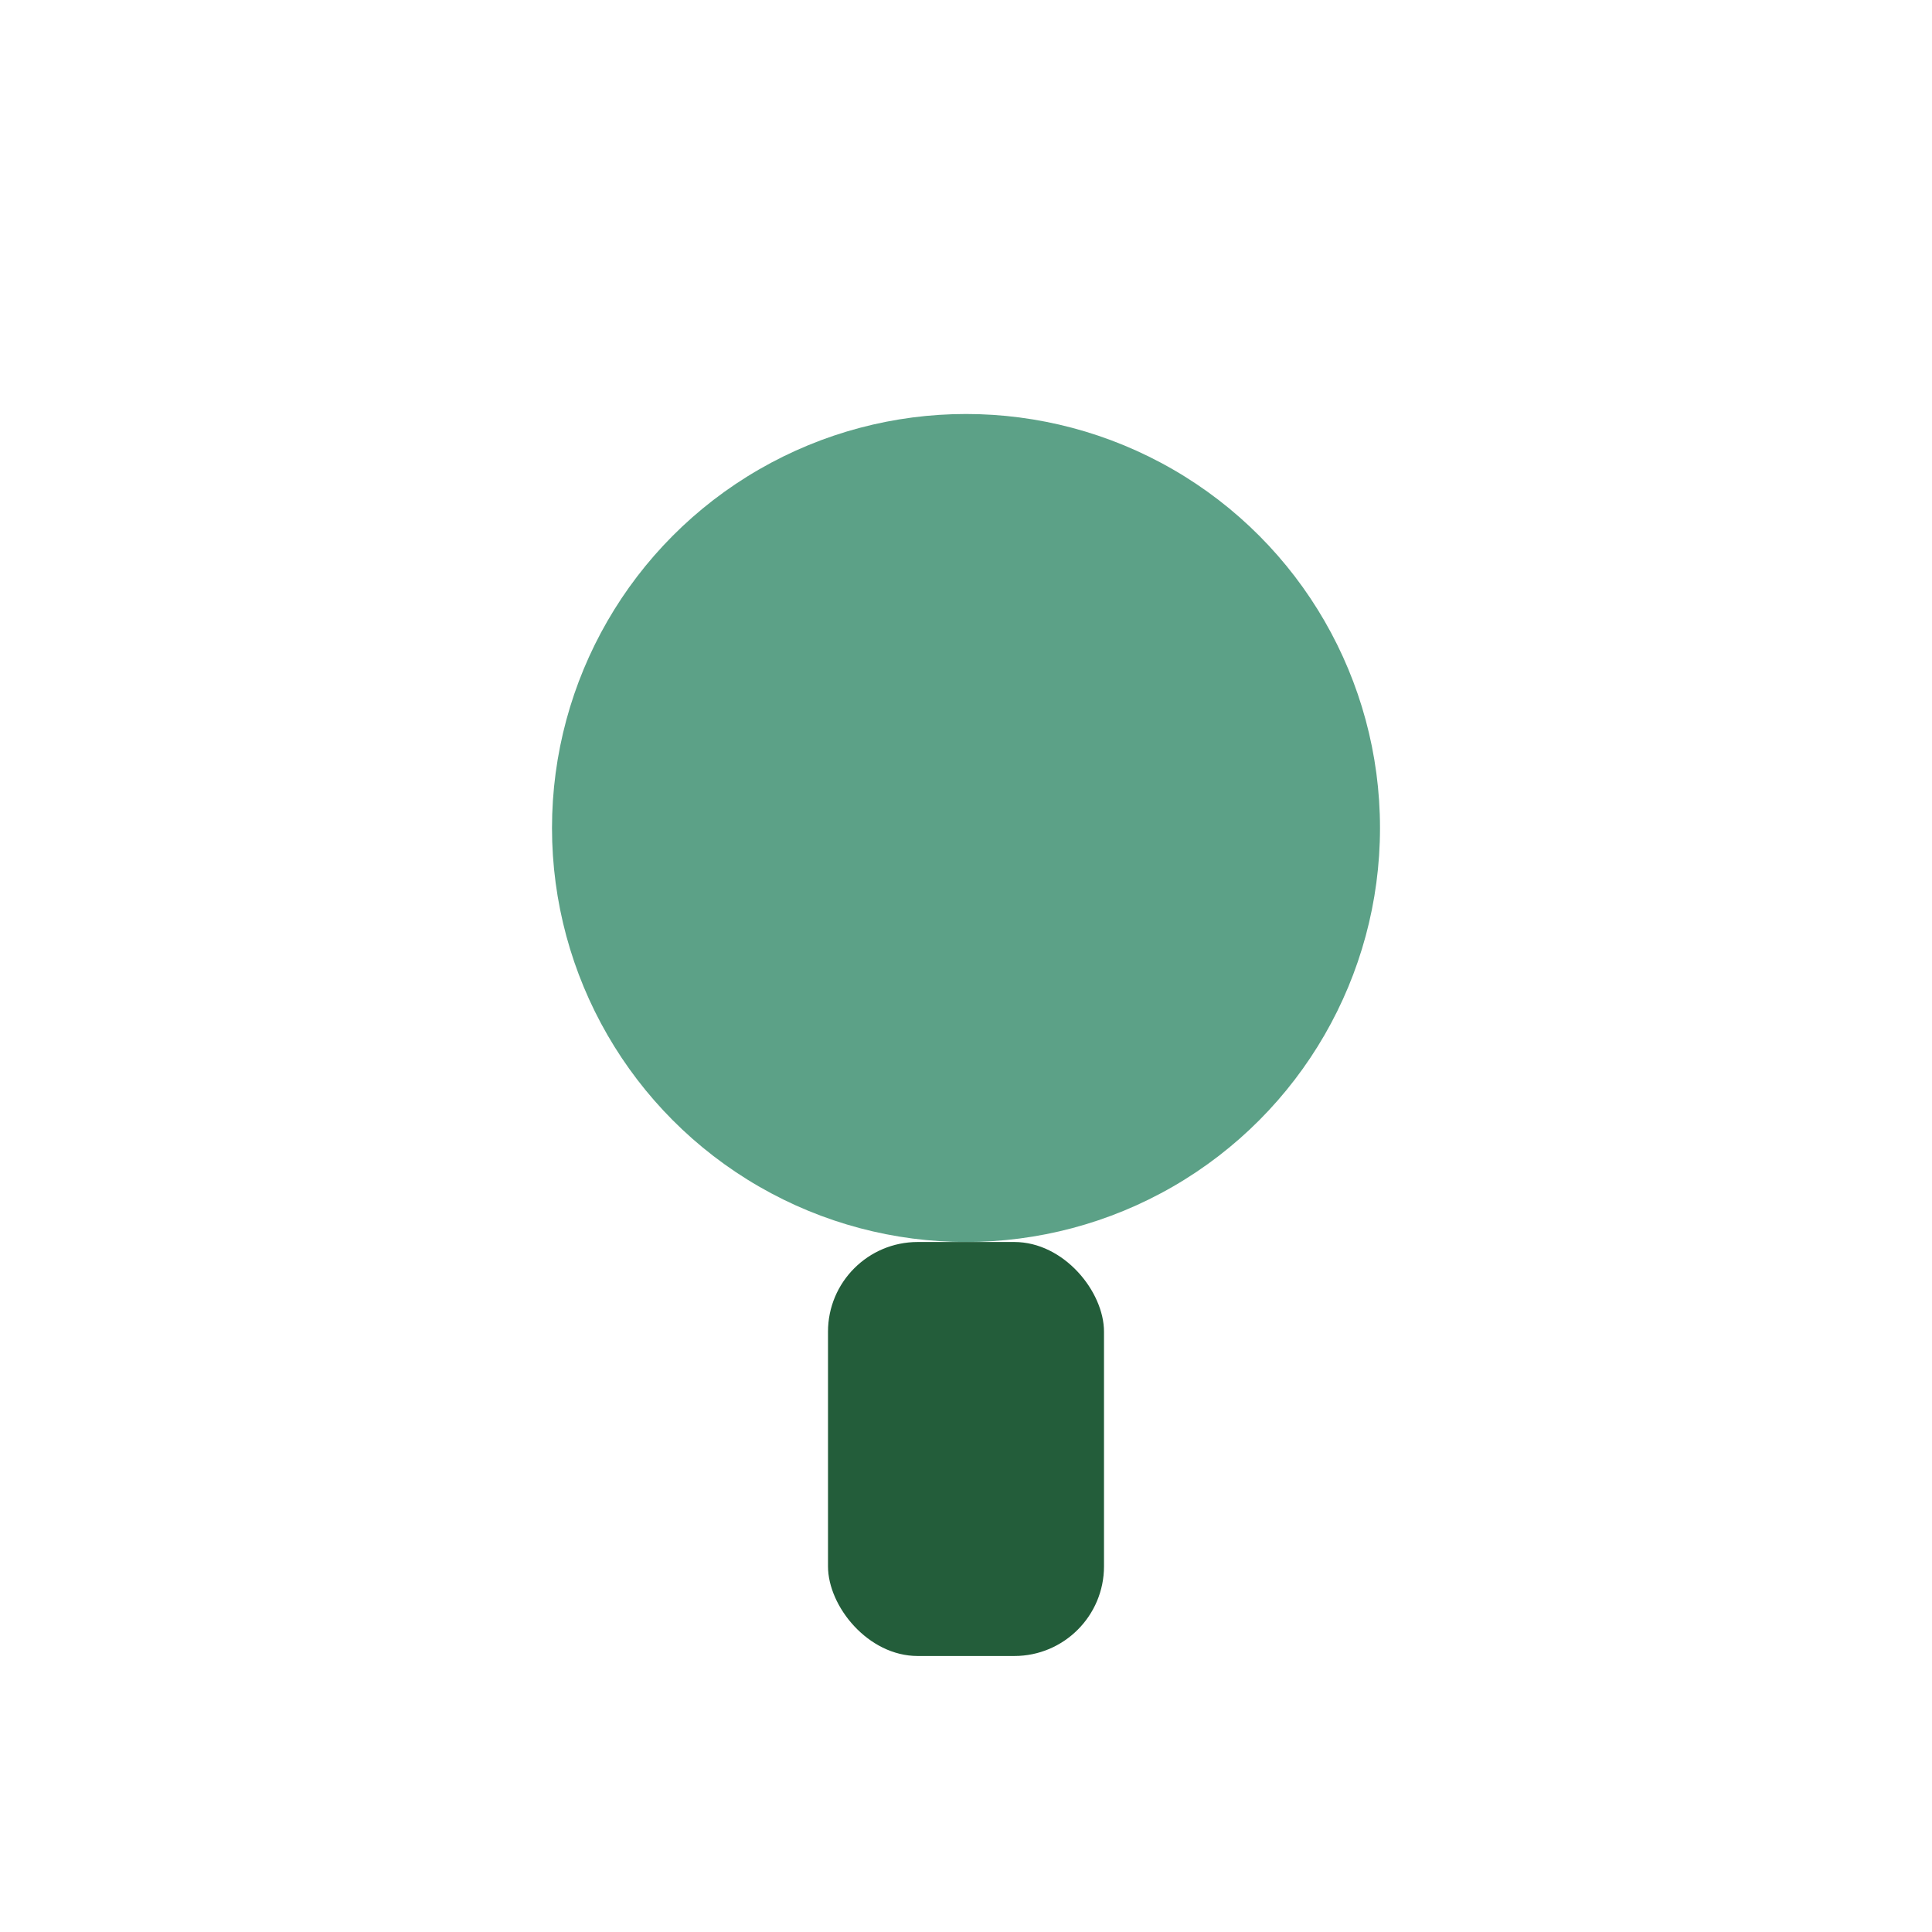
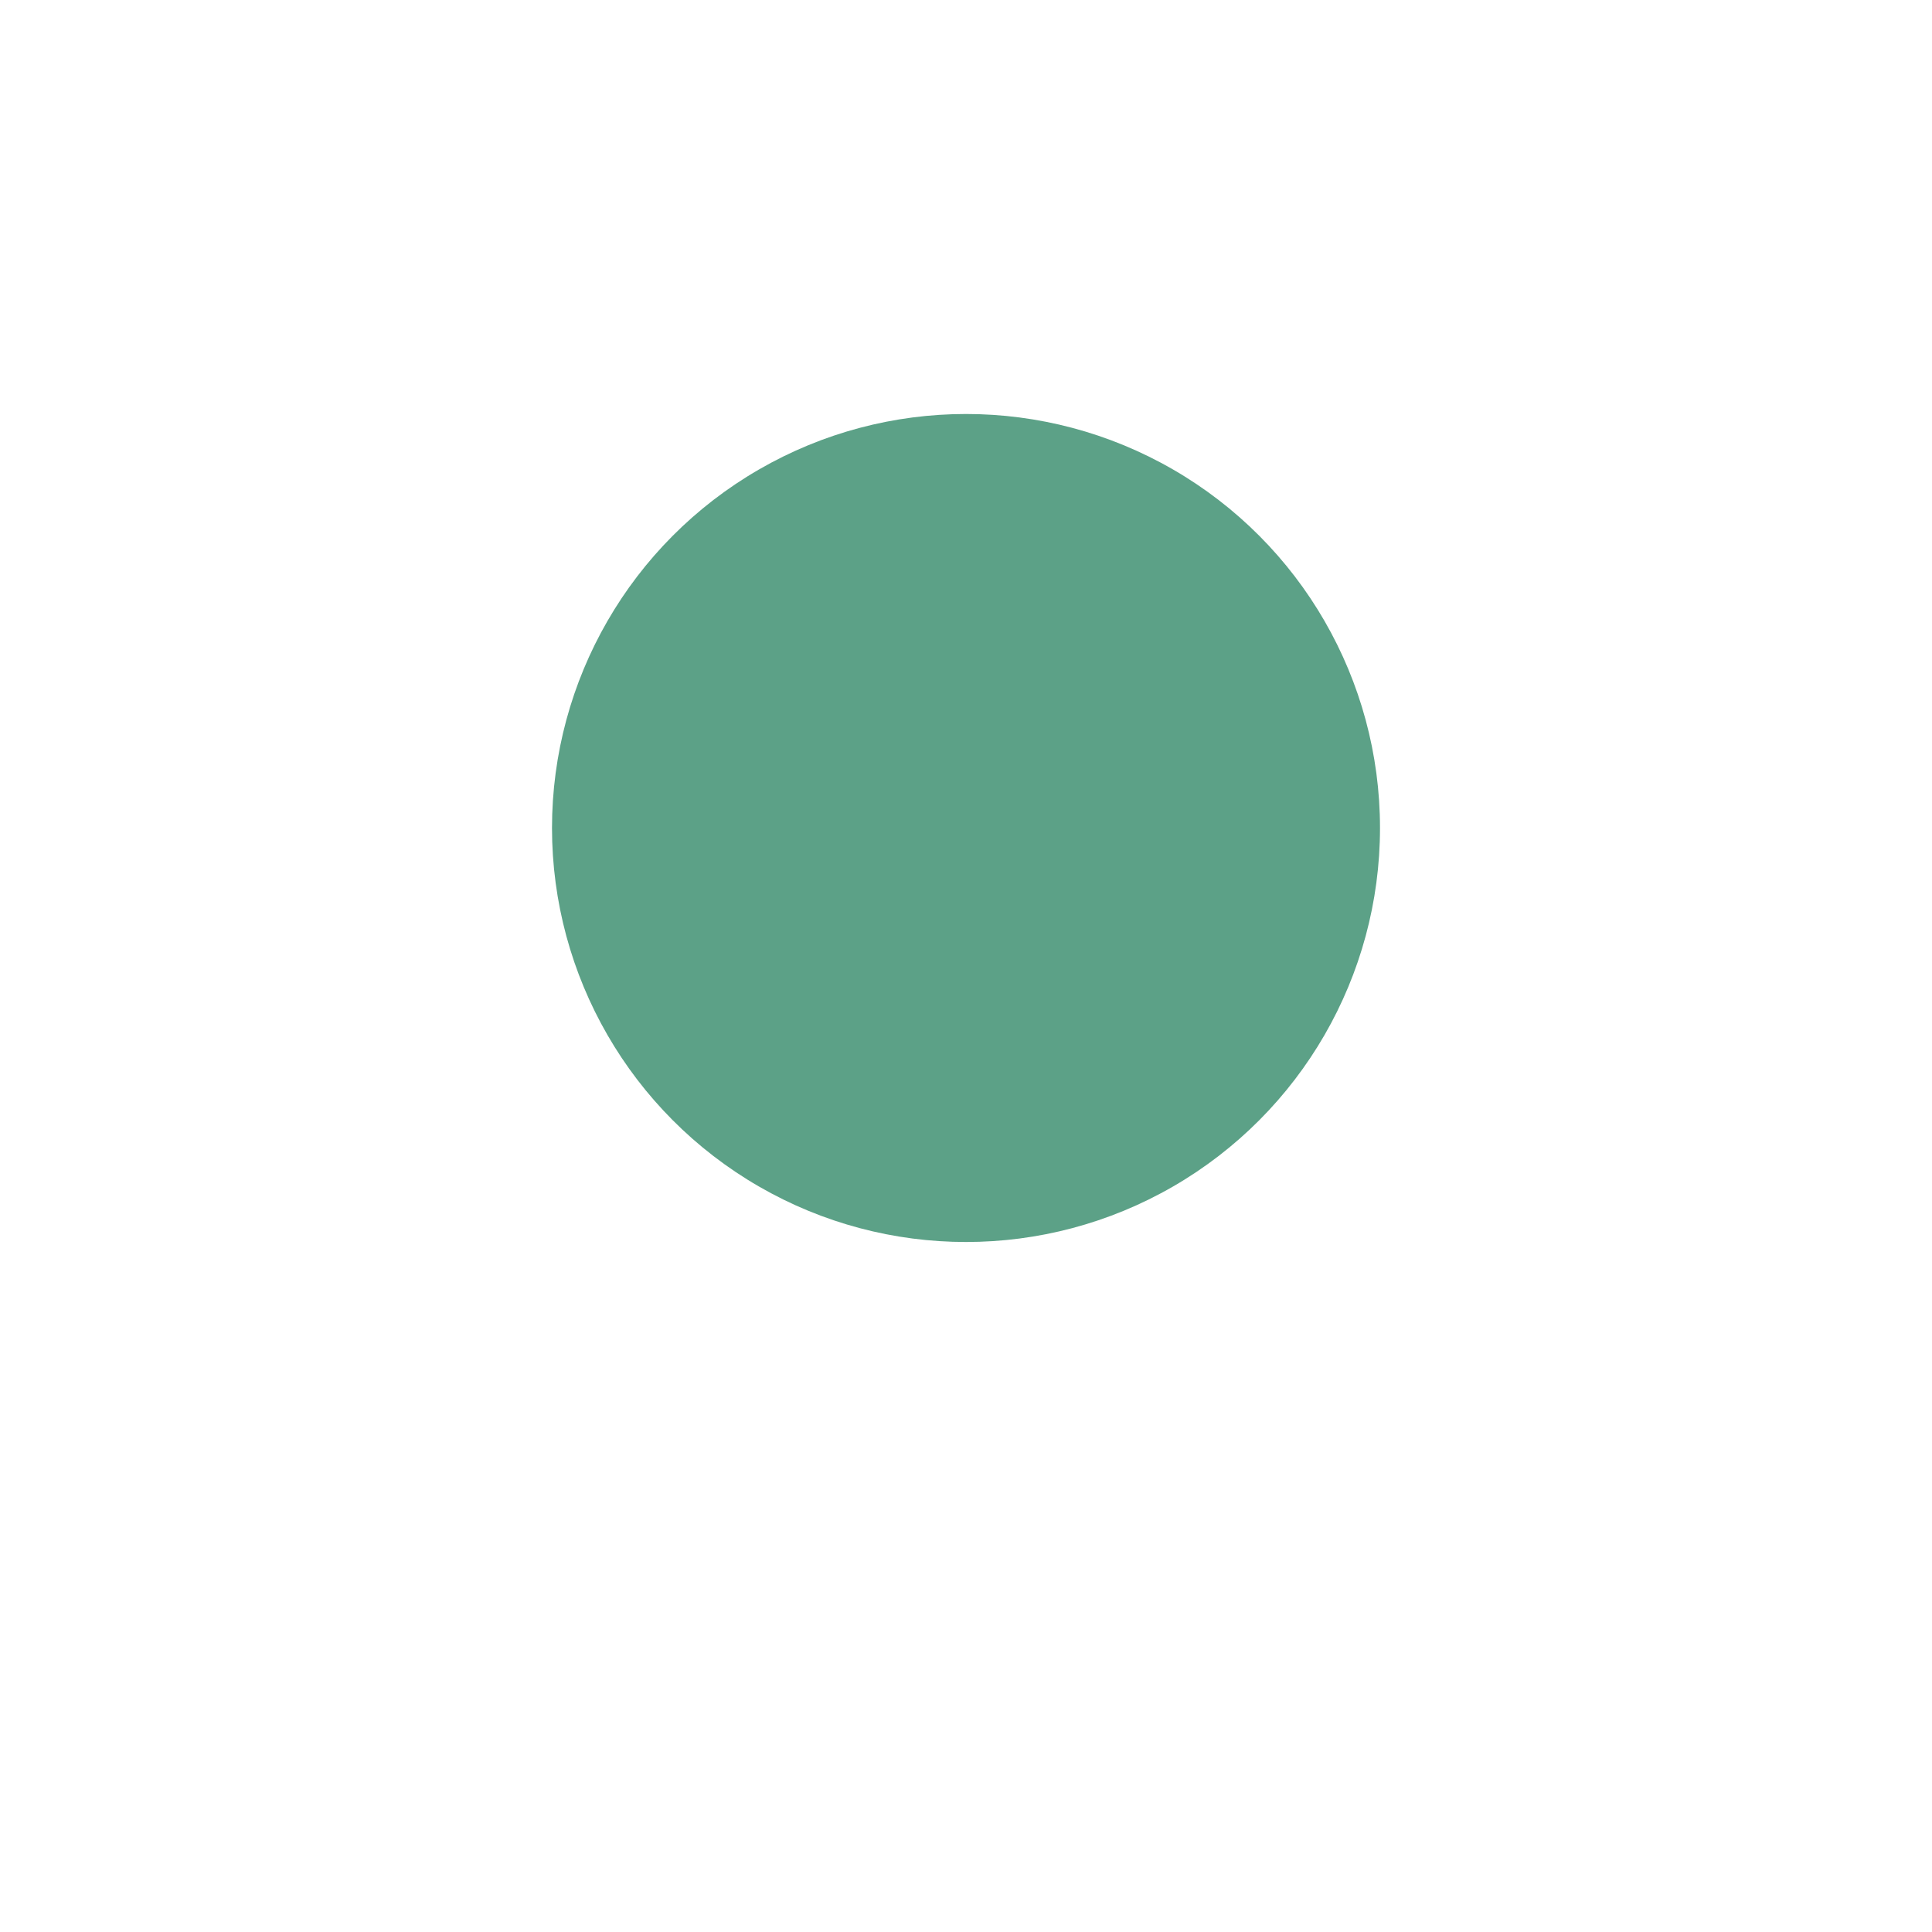
<svg xmlns="http://www.w3.org/2000/svg" width="28" height="28" viewBox="0 0 28 28">
  <circle cx="14" cy="12" r="6" fill="#5CA187" />
-   <rect x="12" y="18" width="4" height="6" rx="1.3" fill="#235D3A" />
</svg>